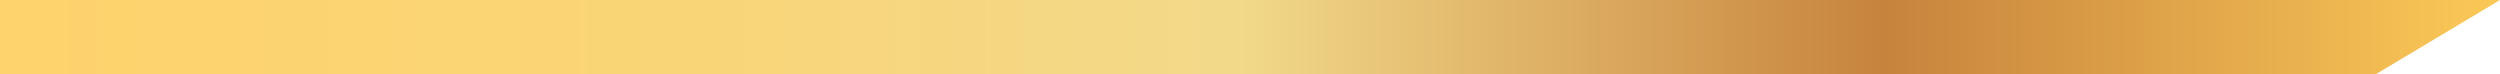
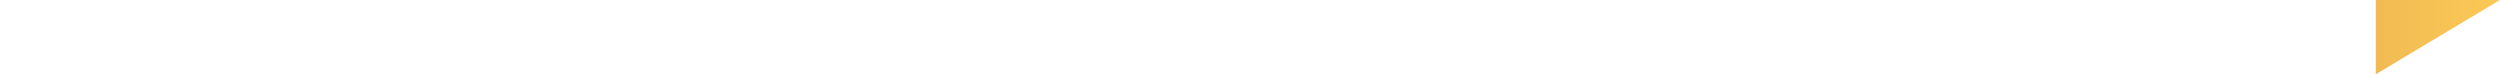
<svg xmlns="http://www.w3.org/2000/svg" width="101" height="3" viewBox="0 0 101 3" fill="none">
-   <path d="M0 0H101L95.981 3H0V0Z" fill="url(#paint0_linear_245_15989)" />
+   <path d="M0 0H101L95.981 3V0Z" fill="url(#paint0_linear_245_15989)" />
  <defs>
    <linearGradient id="paint0_linear_245_15989" x1="-0.77" y1="1.5" x2="101.772" y2="1.5" gradientUnits="userSpaceOnUse">
      <stop offset="1.59778e-07" stop-color="#FED26C" />
      <stop offset="0.273" stop-color="#FAD577" />
      <stop offset="0.495" stop-color="#F2D98A" />
      <stop offset="0.75" stop-color="#C7833D" />
      <stop offset="1" stop-color="#FDCB58" />
    </linearGradient>
  </defs>
</svg>